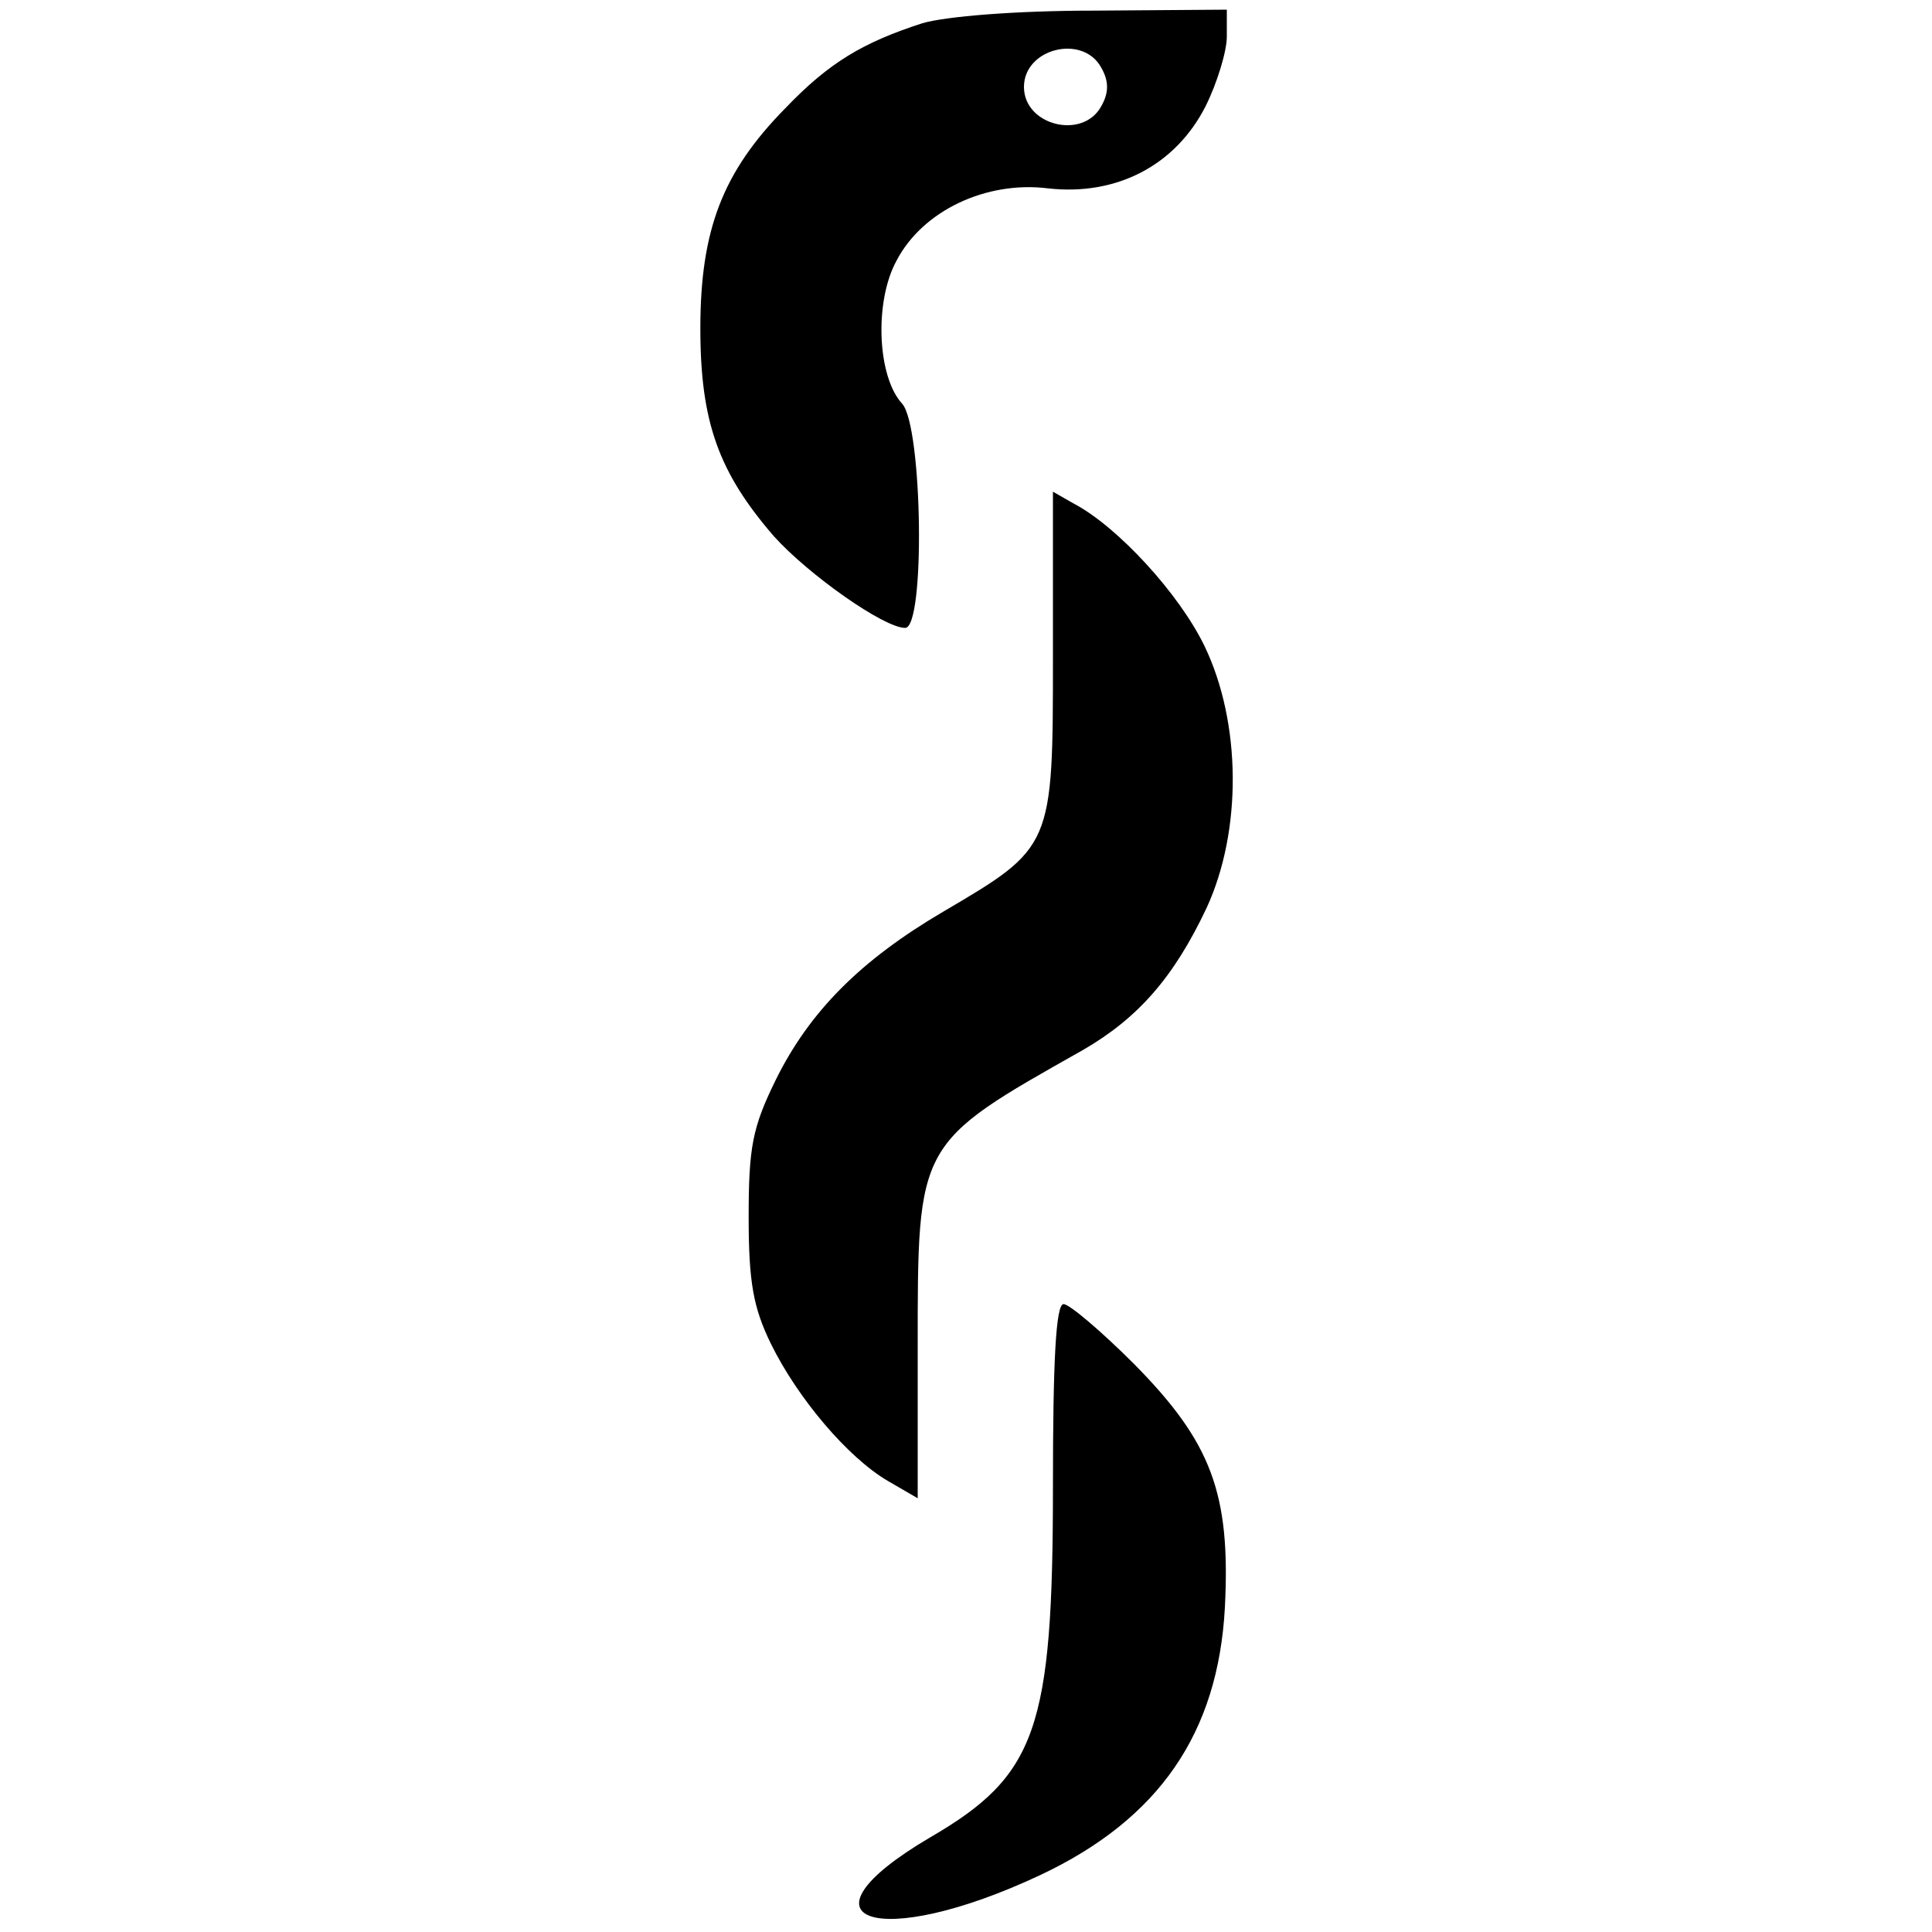
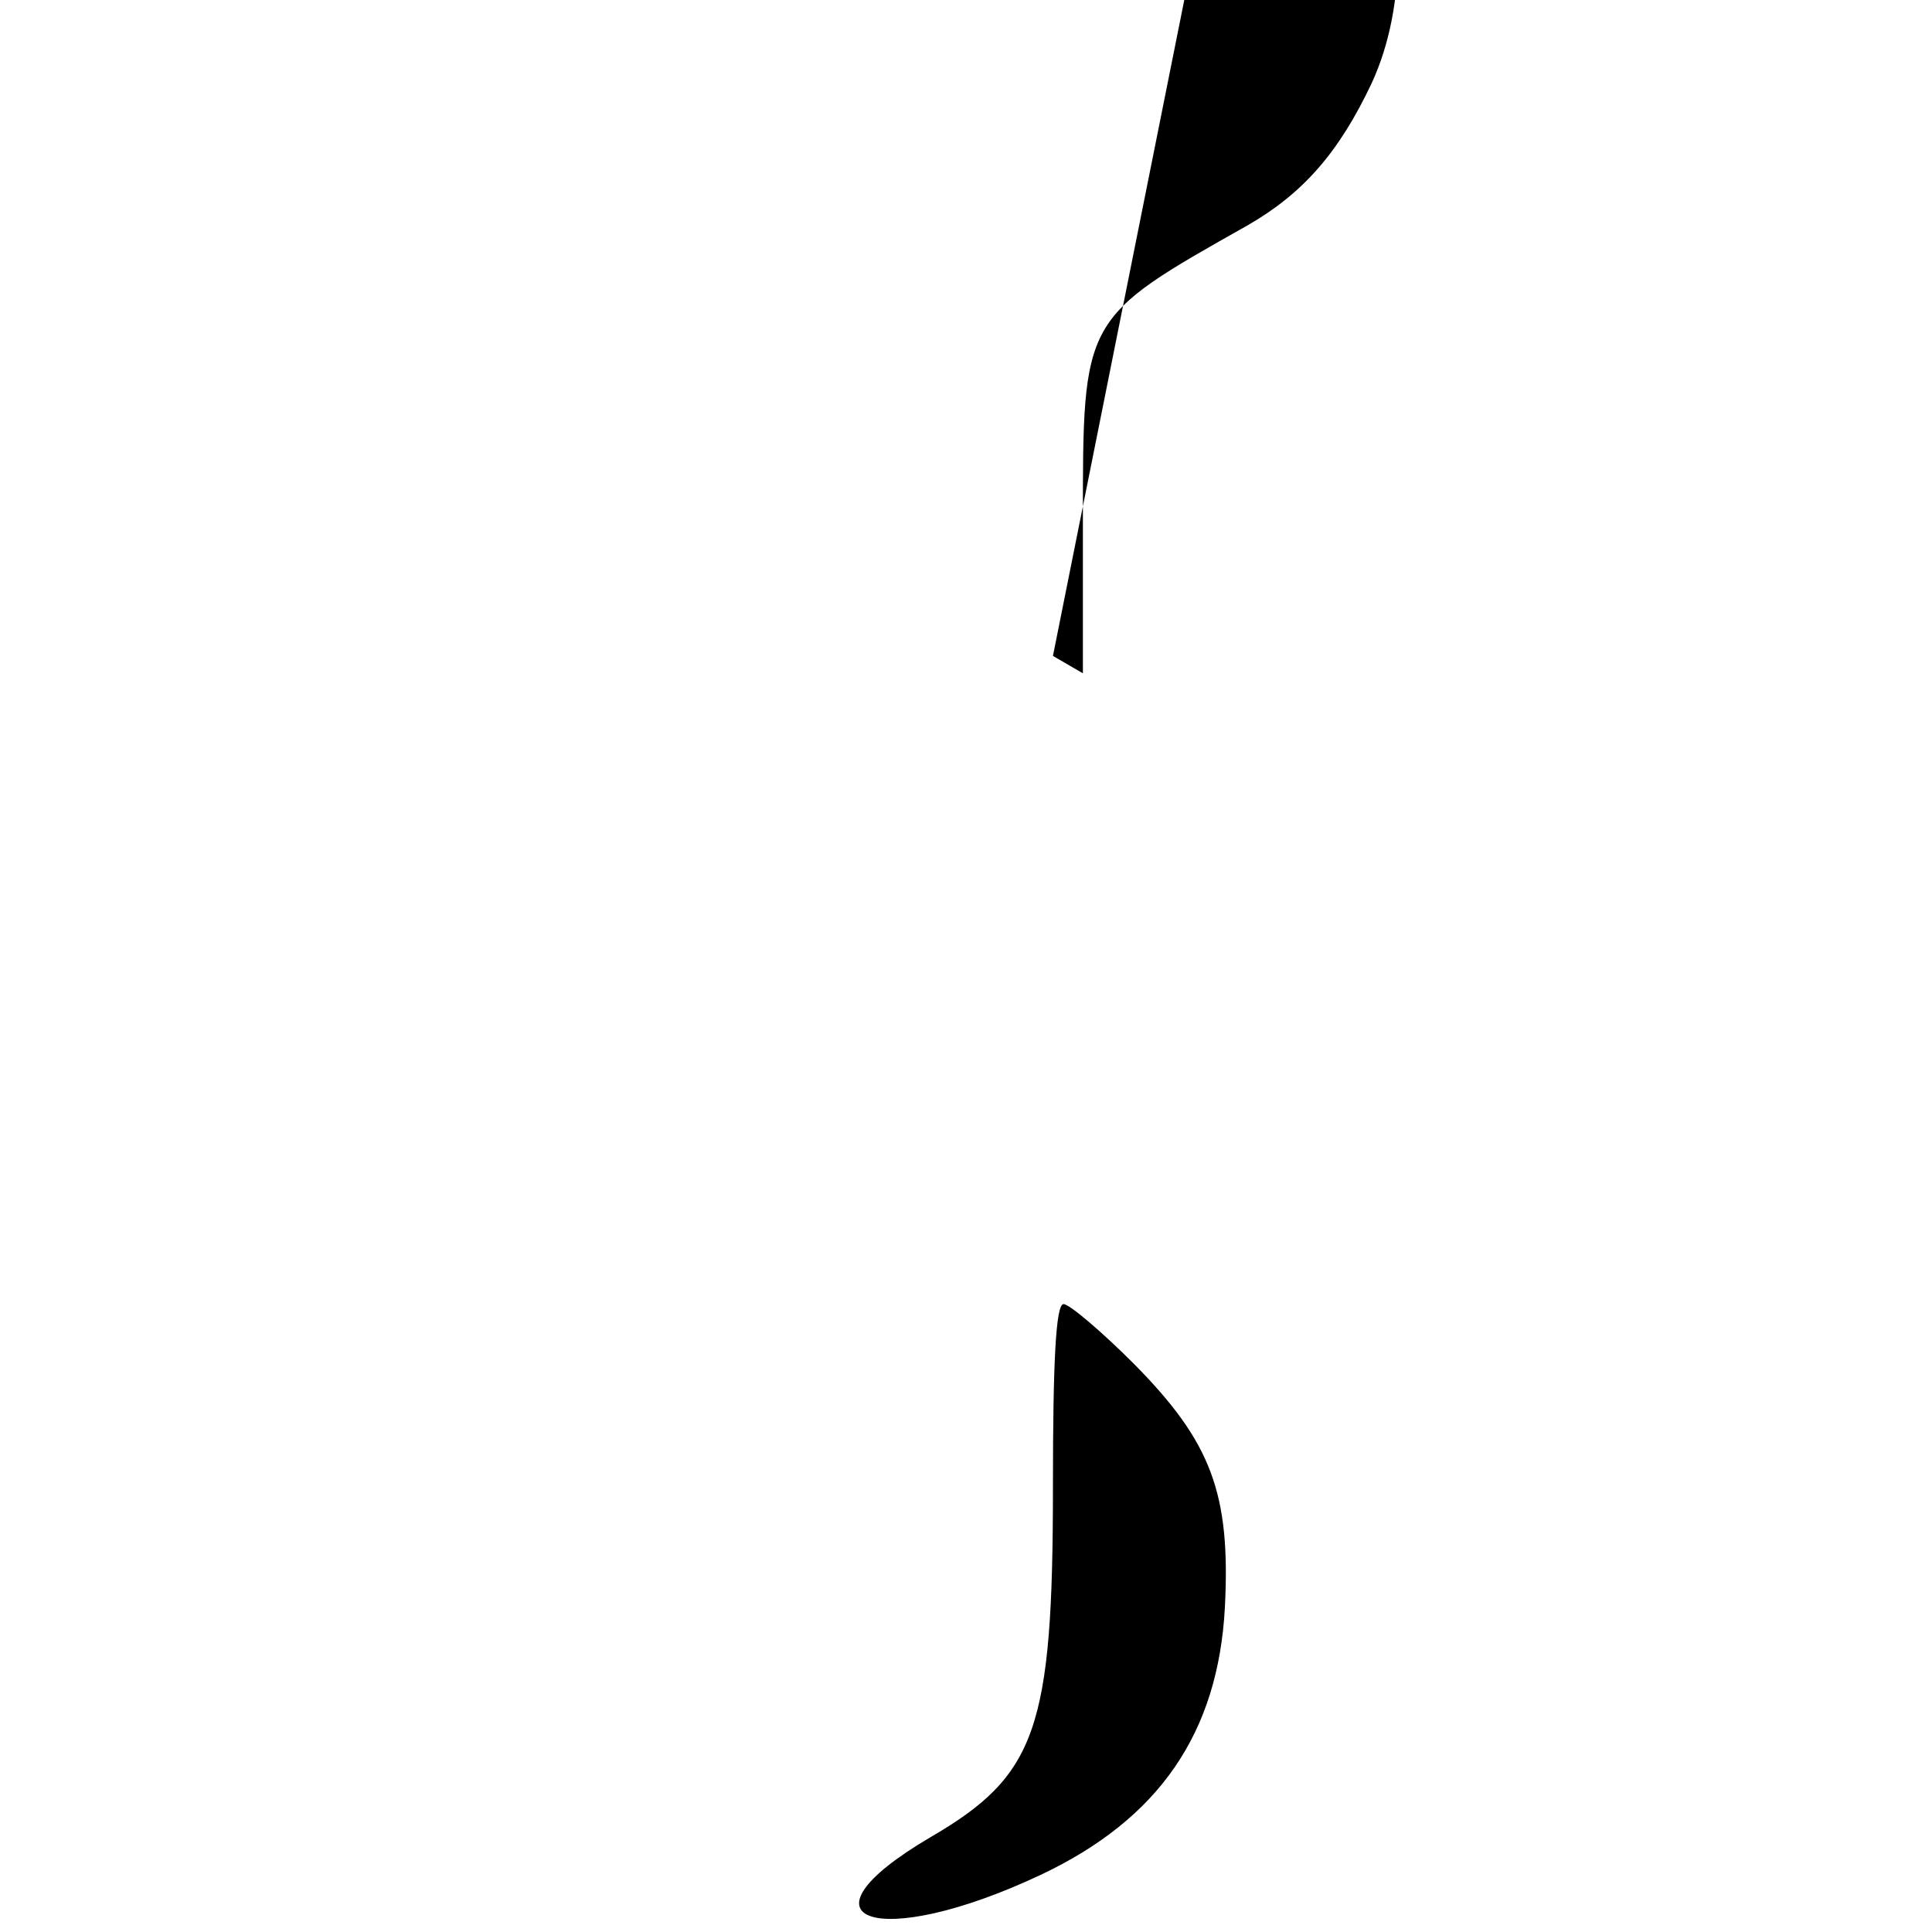
<svg xmlns="http://www.w3.org/2000/svg" version="1.0" width="200pt" height="200pt" viewBox="0 0 200 200" preserveAspectRatio="xMidYMid meet">
  <g transform="translate(0,200) scale(0.1,-0.1)" fill="#000000" stroke="none">
-     <path d="M955 1976 c-62 -20 -97 -41 -142 -88 -65 -66 -88 -126 -88 -228 0 -97 19 -149 76 -215 36 -40 114 -95 136 -95 21 0 18 208 -3 232 -26 28 -29 106 -6 148 27 52 93 83 157 75 71 -8 132 24 163 85 12 24 22 57 22 72 l0 28 -137 -1 c-82 0 -154 -6 -178 -13z m185 -46 c8 -14 8 -26 0 -40 -19 -35 -80 -20 -80 20 0 40 61 55 80 20z" />
-     <path d="M1090 1321 c0 -198 0 -198 -114 -265 -85 -50 -138 -103 -173 -174 -24 -49 -28 -69 -28 -142 0 -68 5 -94 23 -131 28 -57 80 -118 121 -142 l31 -18 0 156 c0 213 -1 211 171 308 57 33 94 75 128 147 37 80 36 192 -2 271 -26 54 -90 124 -136 148 l-21 12 0 -170z" />
+     <path d="M1090 1321 l31 -18 0 156 c0 213 -1 211 171 308 57 33 94 75 128 147 37 80 36 192 -2 271 -26 54 -90 124 -136 148 l-21 12 0 -170z" />
    <path d="M1090 461 c0 -251 -17 -299 -127 -363 -148 -87 -54 -118 114 -39 123 58 184 147 191 277 6 118 -14 171 -94 252 -34 34 -67 62 -73 62 -8 0 -11 -59 -11 -189z" />
  </g>
</svg>